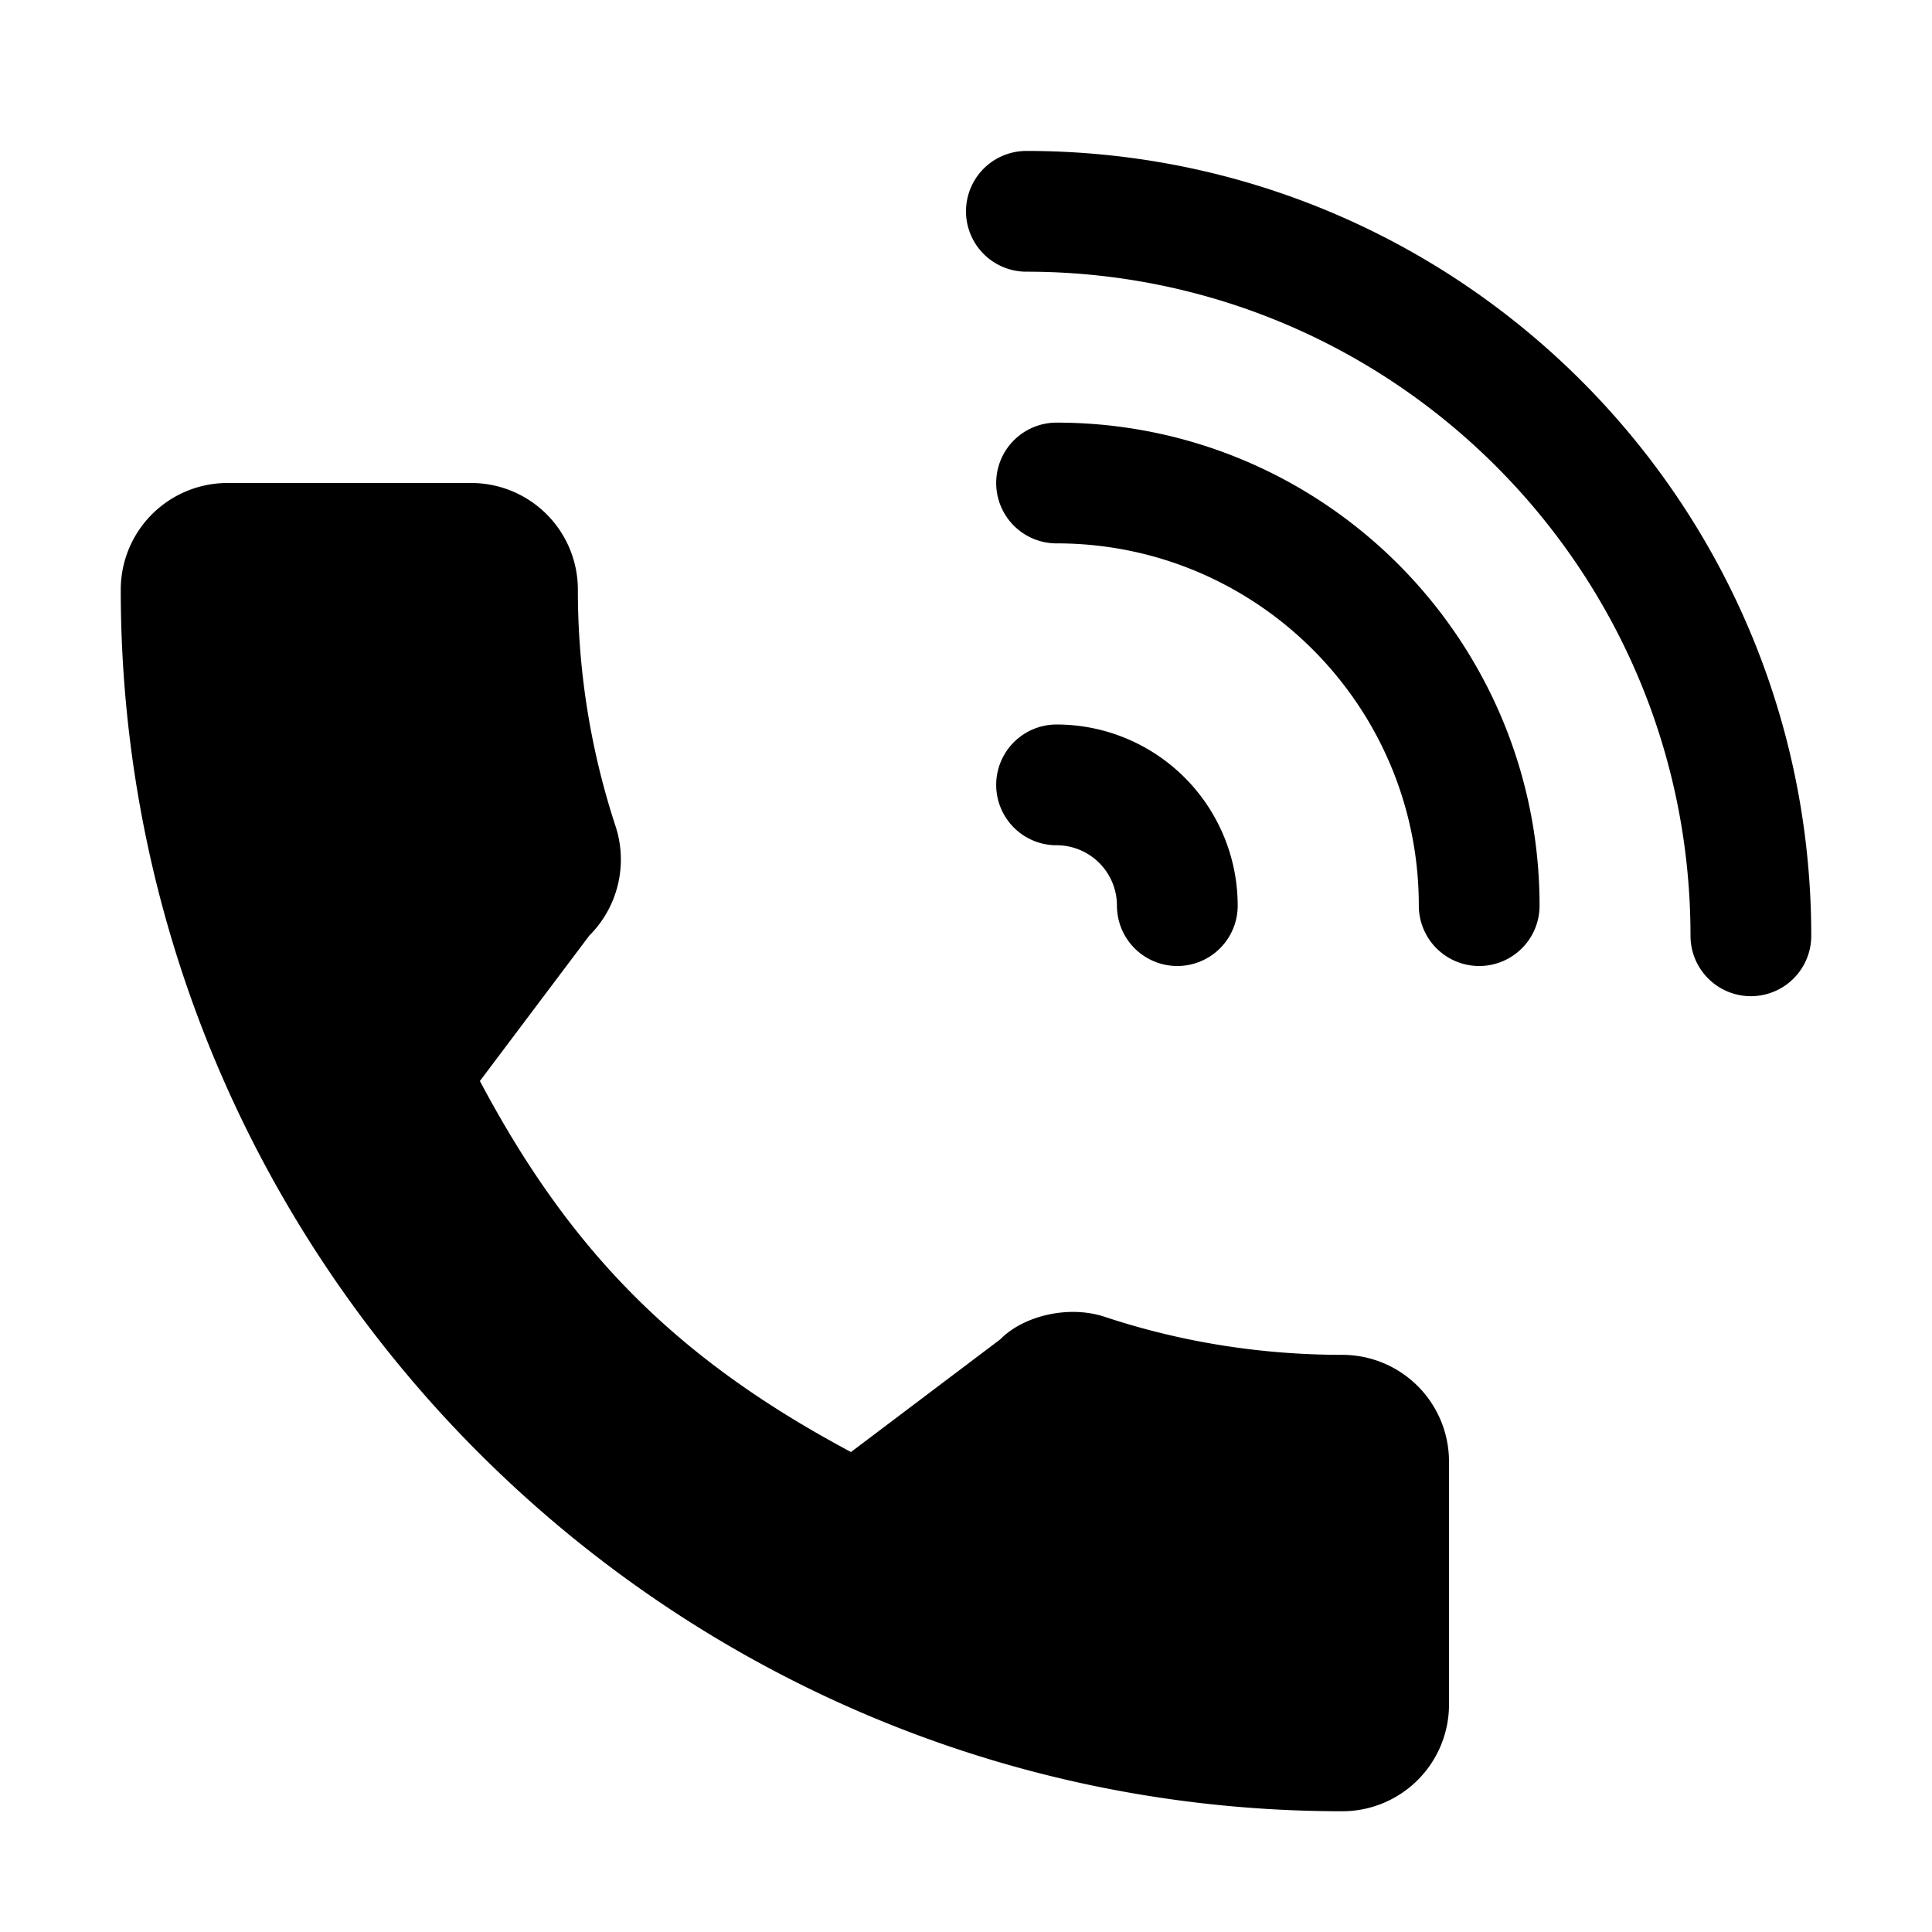
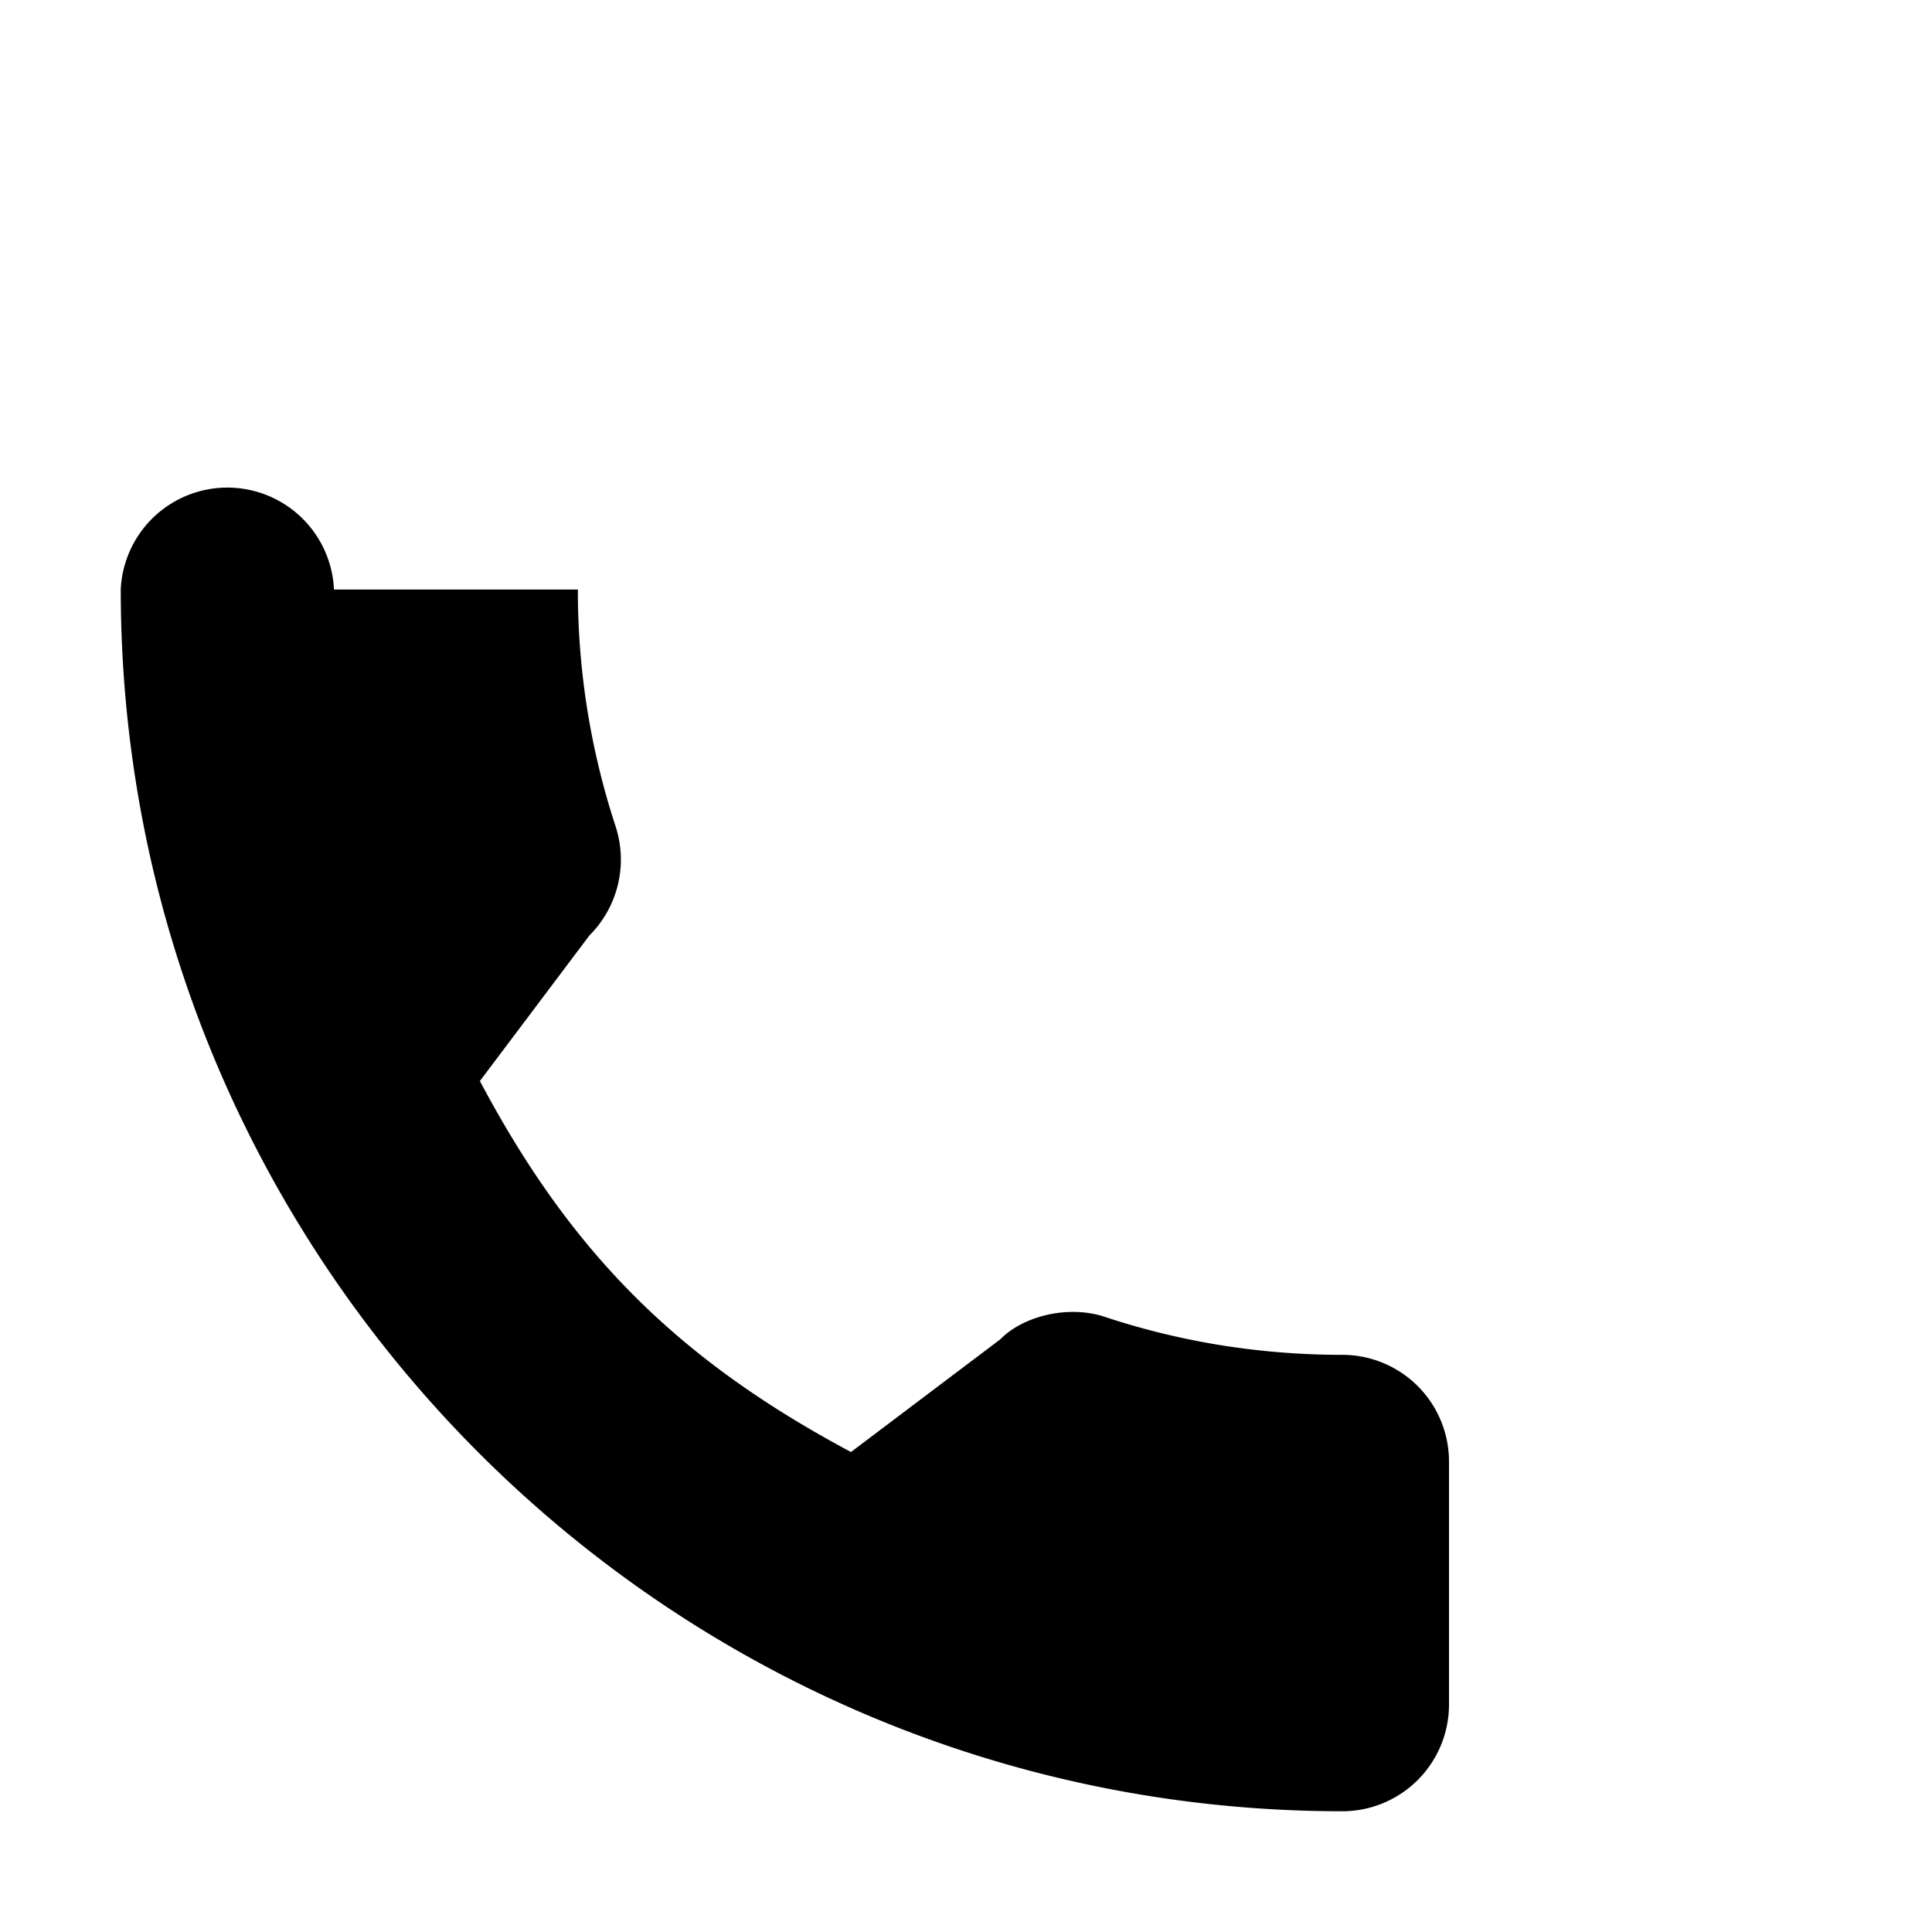
<svg xmlns="http://www.w3.org/2000/svg" width="64" height="64">
  <g fill="none" fill-rule="evenodd">
-     <path d="M0 0h64v64H0z" />
-     <path d="M44.47 44.881c-2.694 0-5.34-.421-7.846-1.25-1.228-.419-2.738-.034-3.488.736L28.19 48.1c-5.738-3.062-9.272-6.595-12.293-12.29l3.625-4.818a3.556 3.556 0 0 0 .875-3.604 25.02 25.02 0 0 1-1.254-7.858A3.535 3.535 0 0 0 15.61 16h-8.08A3.535 3.535 0 0 0 4 19.53C4 41.847 22.154 60 44.47 60A3.535 3.535 0 0 0 48 56.47v-8.058a3.535 3.535 0 0 0-3.53-3.531z" fill="#000" fill-rule="nonzero" />
+     <path d="M44.47 44.881c-2.694 0-5.34-.421-7.846-1.25-1.228-.419-2.738-.034-3.488.736L28.19 48.1c-5.738-3.062-9.272-6.595-12.293-12.29l3.625-4.818a3.556 3.556 0 0 0 .875-3.604 25.02 25.02 0 0 1-1.254-7.858h-8.08A3.535 3.535 0 0 0 4 19.53C4 41.847 22.154 60 44.47 60A3.535 3.535 0 0 0 48 56.47v-8.058a3.535 3.535 0 0 0-3.53-3.531z" fill="#000" fill-rule="nonzero" />
    <g stroke="#000" stroke-linecap="round" stroke-linejoin="round" stroke-width="4">
-       <path d="M58 31C58 17.745 47.255 7 34 7M49 30c0-7.732-6.268-14-14-14M39 30a4 4 0 0 0-4-4" />
-     </g>
+       </g>
  </g>
</svg>